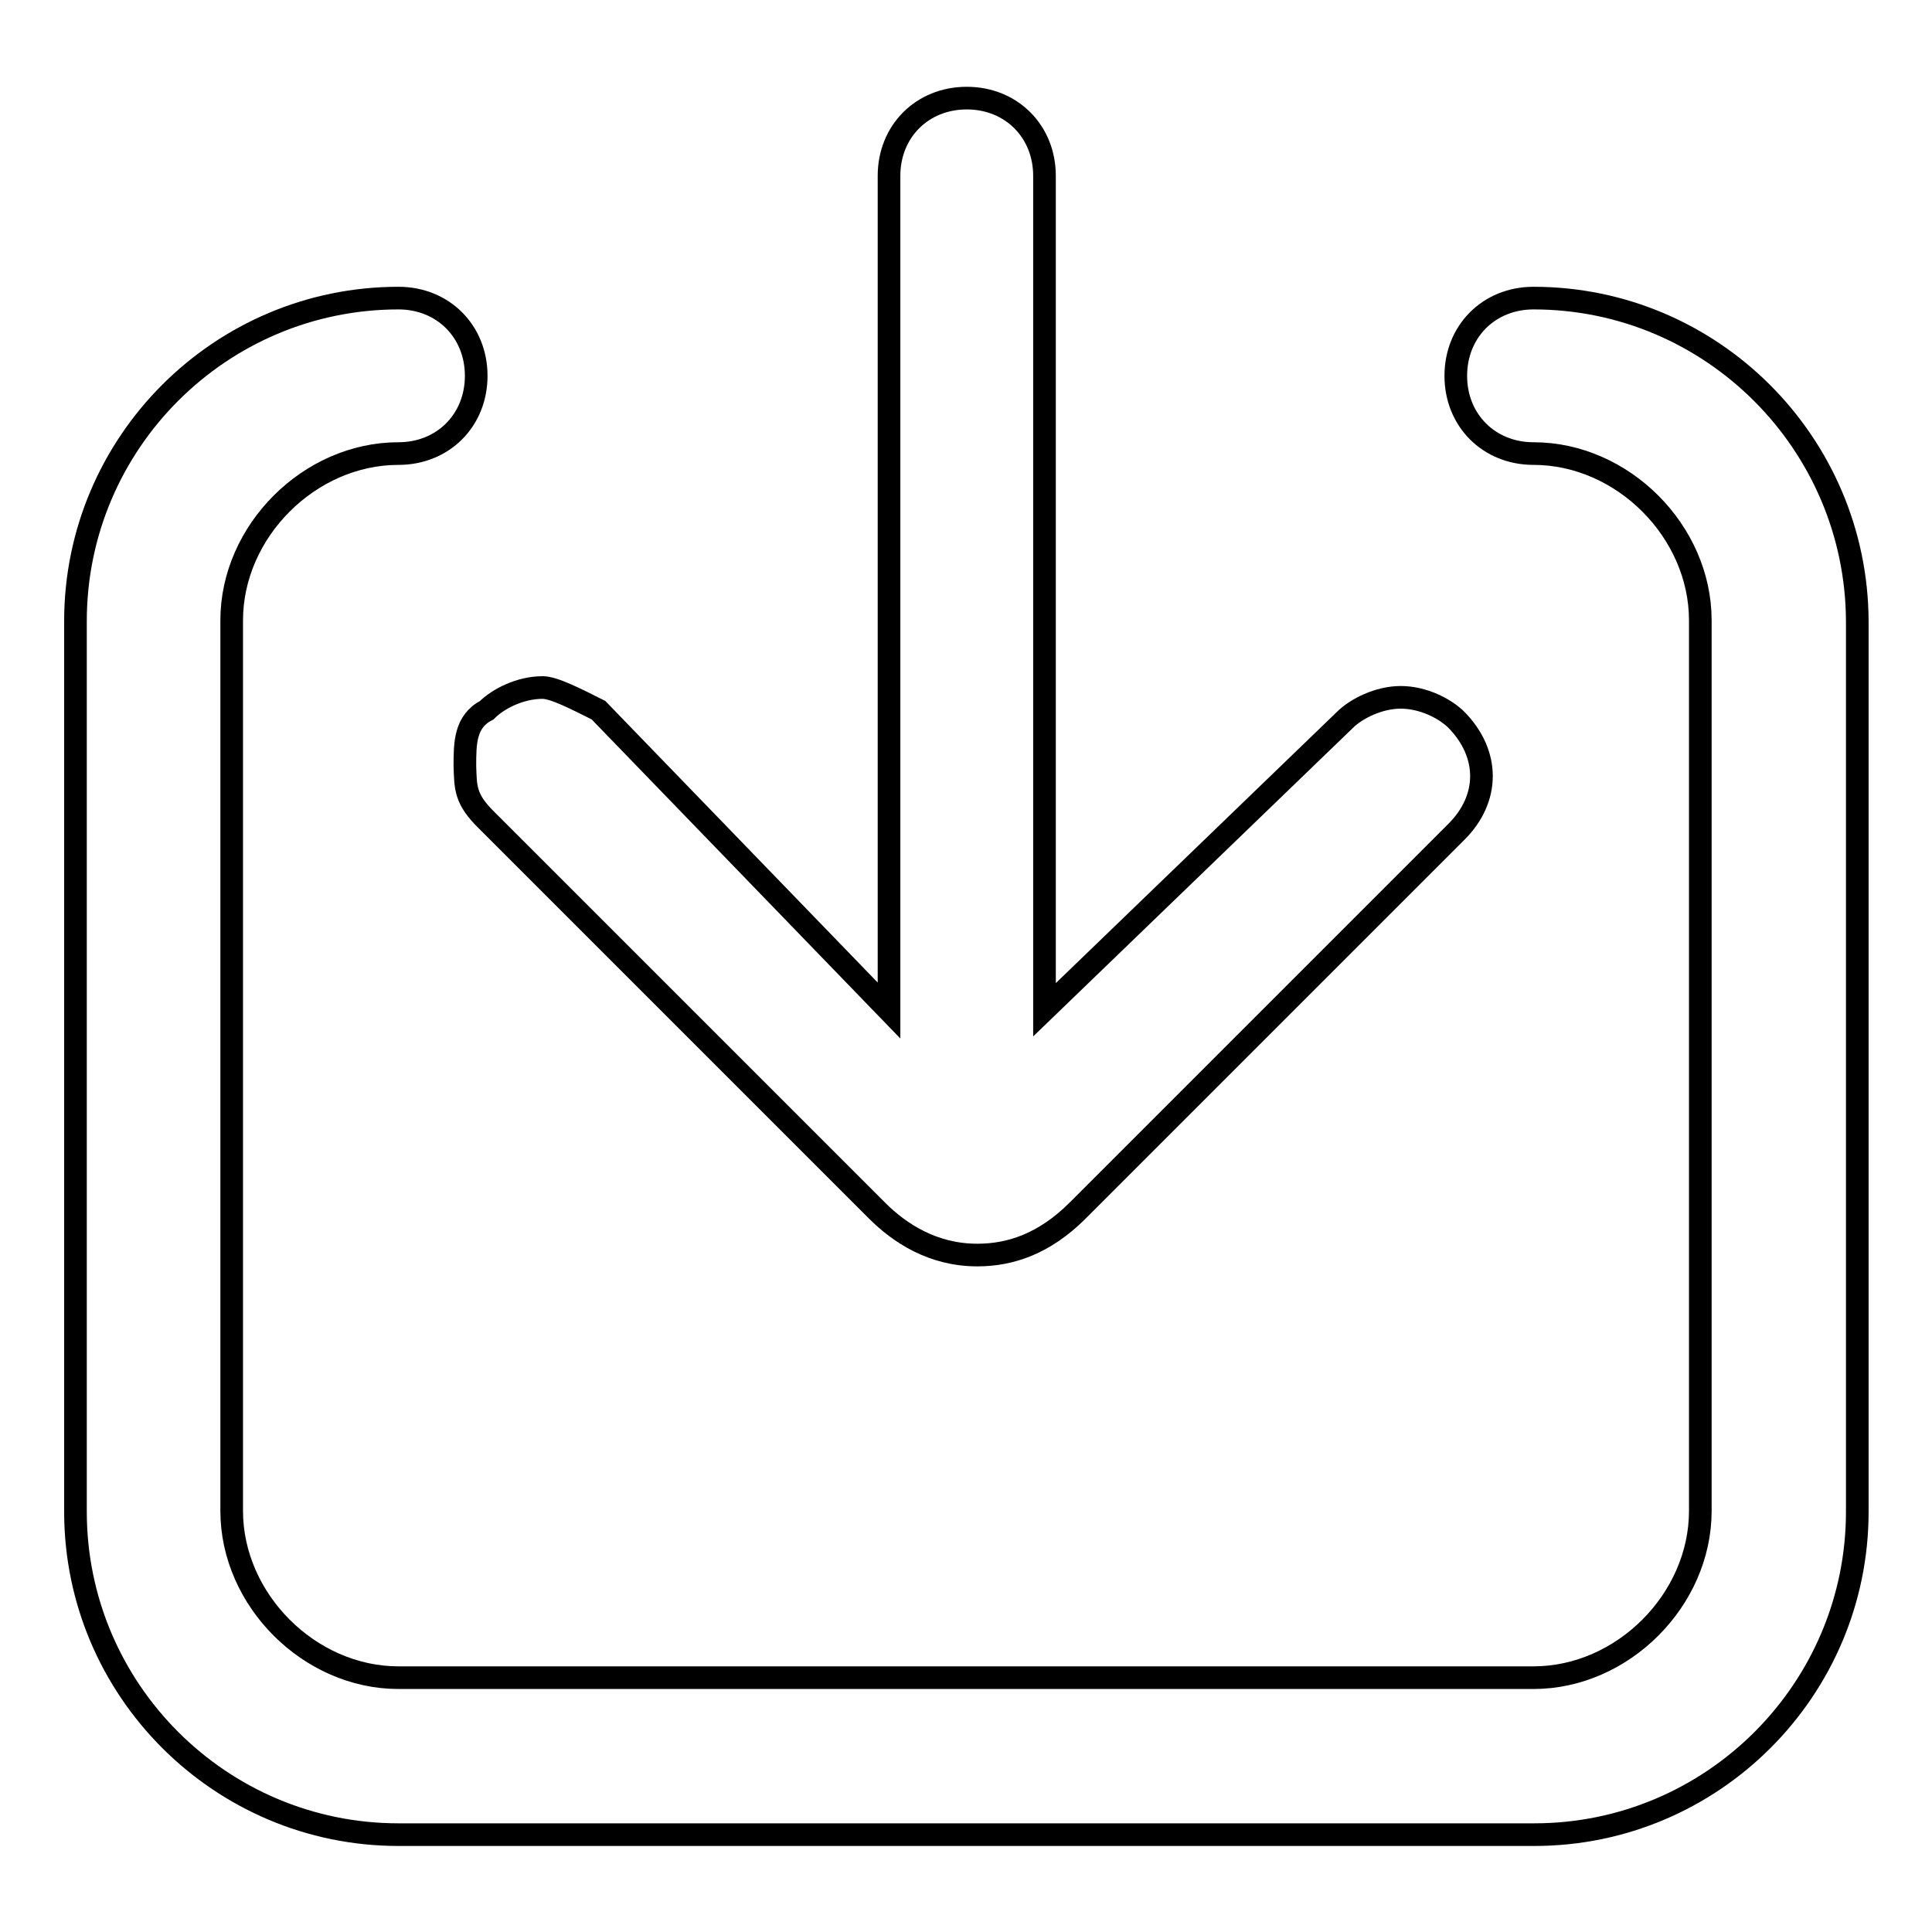
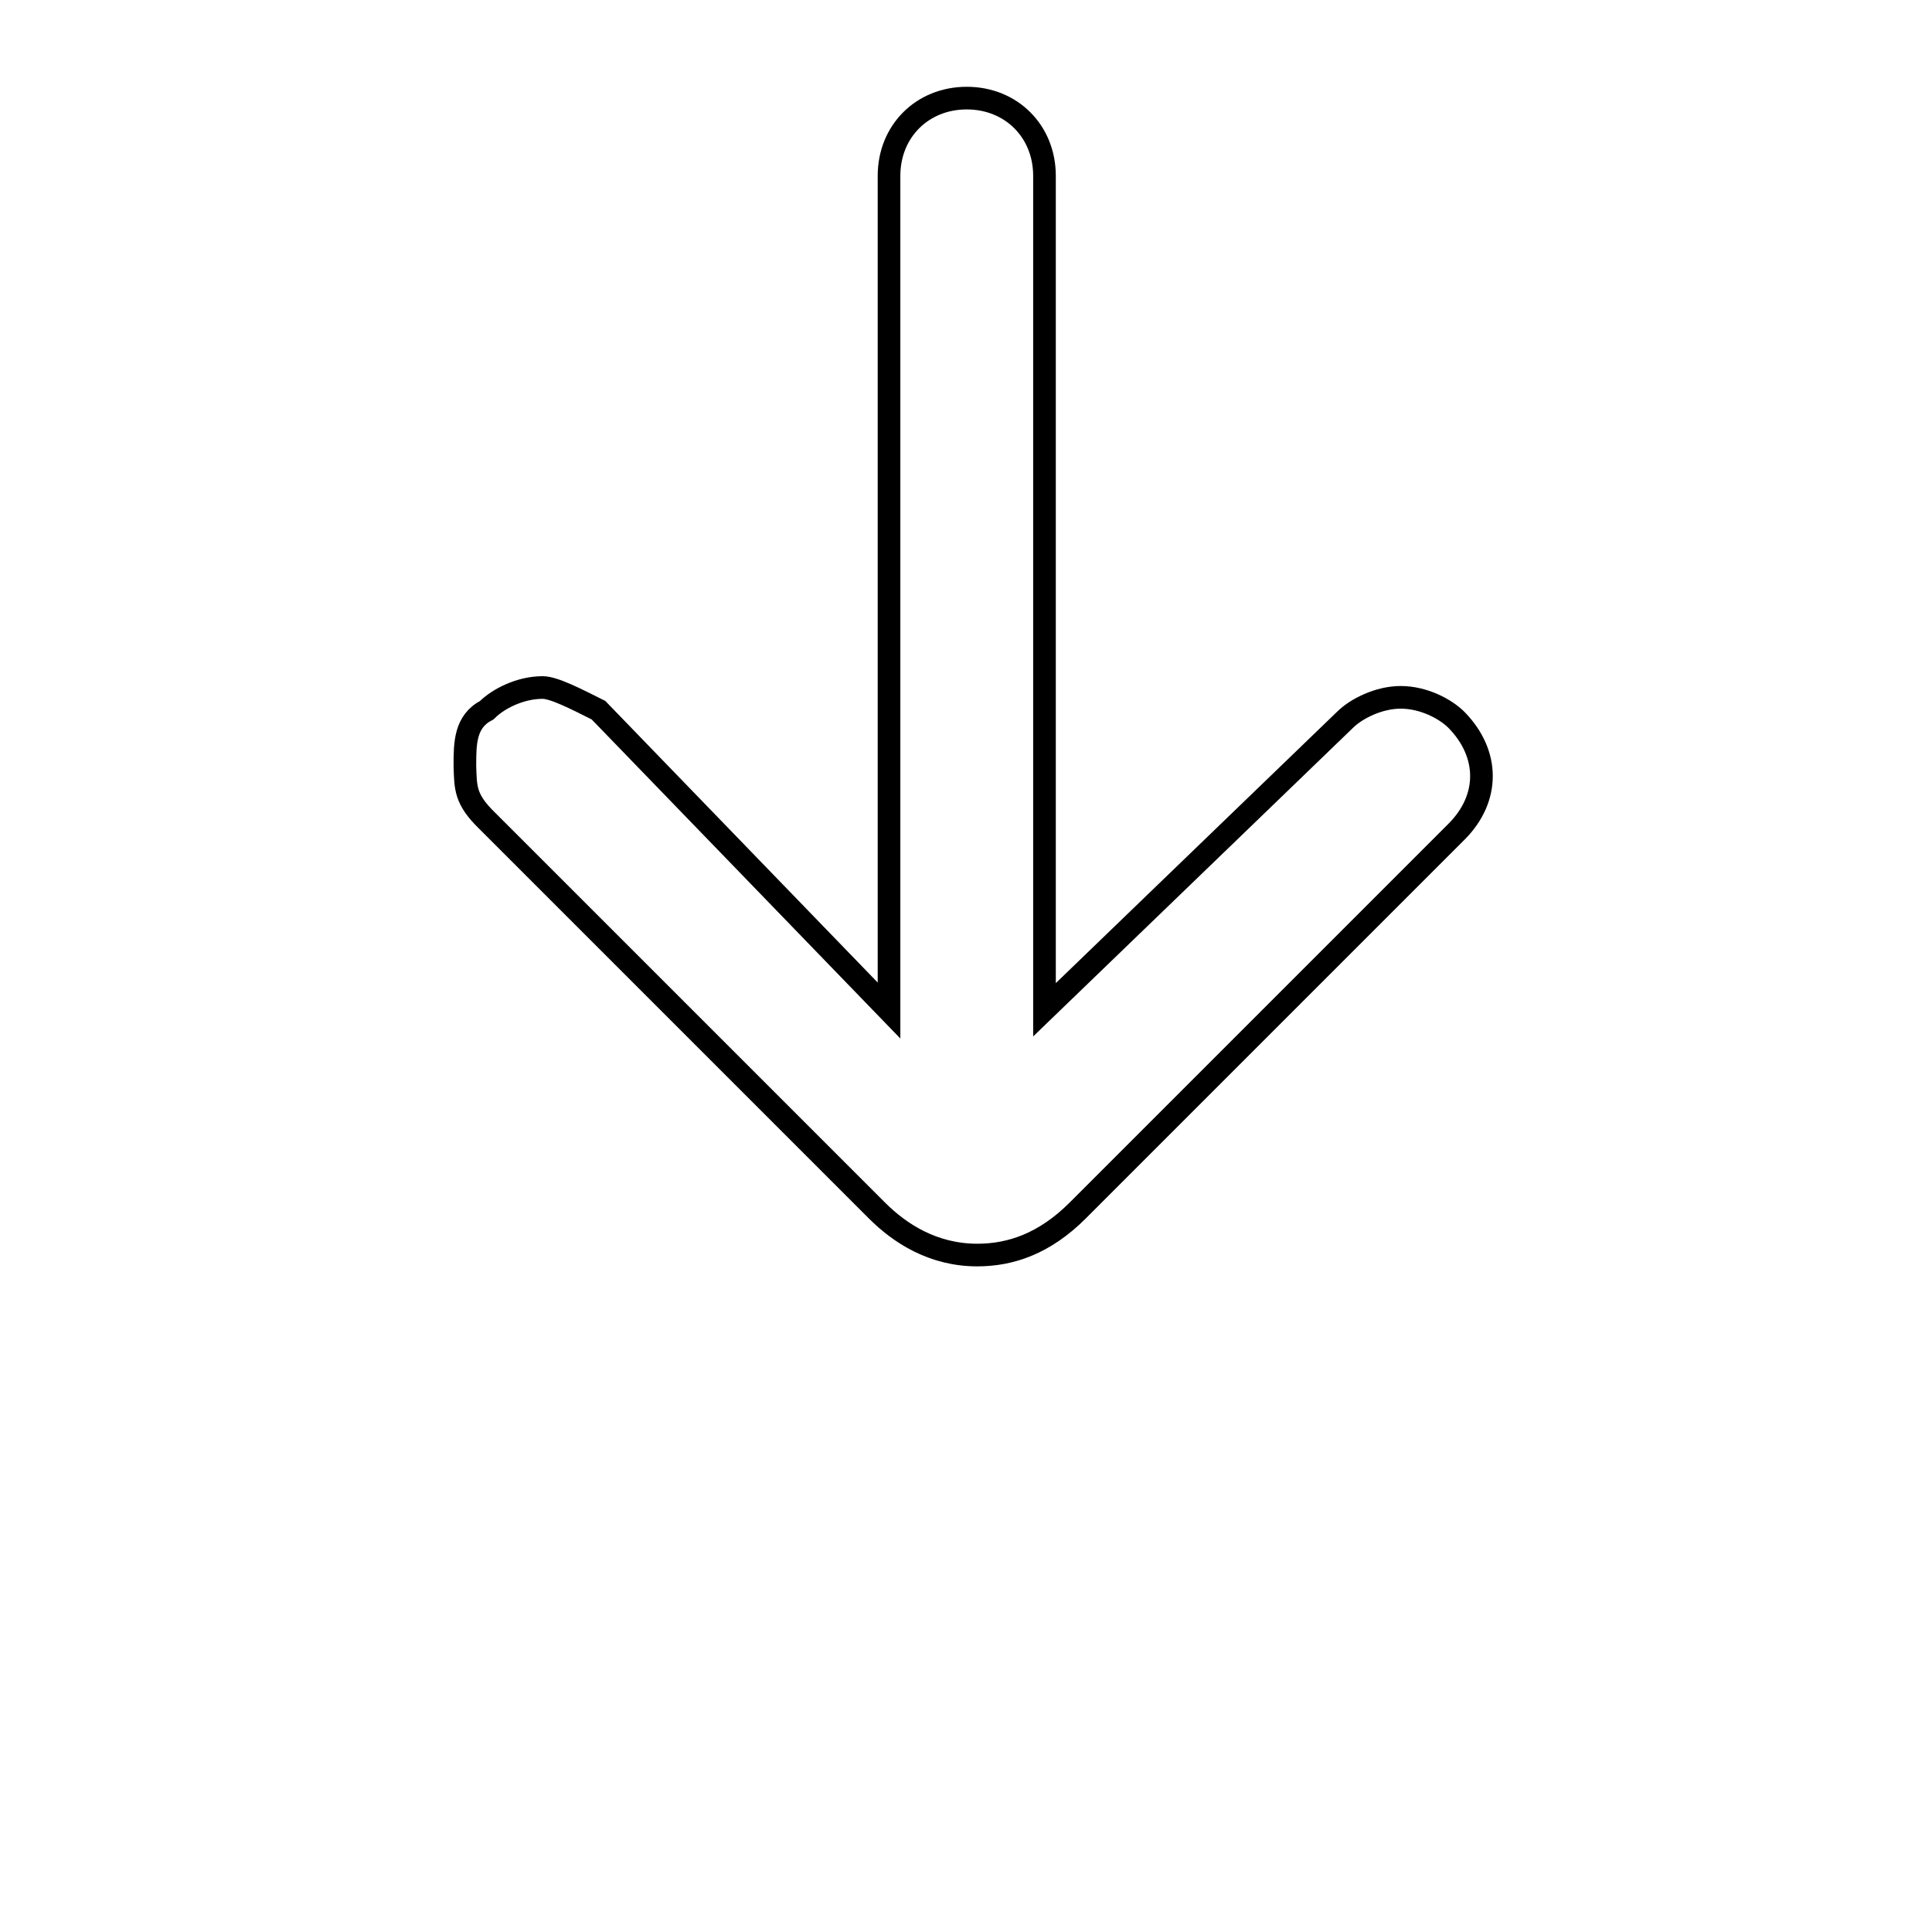
<svg xmlns="http://www.w3.org/2000/svg" version="1.1" x="0px" y="0px" viewBox="0 0 256 256" enable-background="new 0 0 256 256" xml:space="preserve">
  <g>
    <g>
      <path stroke-width="3" fill-opacity="0" stroke="#000000" d="M64.6,108.8l51.6,51.6c3,3,7.4,5.9,13.3,5.9c4.4,0,8.9-1.5,13.3-5.9l50.2-50.2c4.4-4.4,4.4-10.3,0-14.8c-1.5-1.5-4.4-3-7.4-3c-2.9,0-5.9,1.5-7.4,3l-39.8,38.4V23.3c0-5.9-4.4-10.3-10.3-10.3c-5.9,0-10.3,4.4-10.3,10.3v110.6L79.3,94.1c-3-1.5-5.9-3-7.4-3c-3,0-5.9,1.5-7.4,3c-2.9,1.5-2.9,4.4-2.9,7.4C61.7,104.4,61.6,105.9,64.6,108.8z" />
-       <path stroke-width="3" fill-opacity="0" stroke="#000000" d="M203.2,39.5c-5.9,0-10.3,4.4-10.3,10.3s4.4,10.3,10.3,10.3c11.8,0,22.1,10.3,22.1,22.1v118c0,11.8-10.3,22.1-22.1,22.1H52.8c-11.8,0-22.1-10.3-22.1-22.1v-118c0-11.8,10.3-22.1,22.1-22.1c5.9,0,10.3-4.4,10.3-10.3s-4.4-10.3-10.3-10.3C29.2,39.5,10,58.7,10,82.3v118c0,23.6,19.2,42.8,42.8,42.8h150.5c23.6,0,42.8-19.2,42.8-42.8v-118C246,58.7,226.8,39.5,203.2,39.5z" />
    </g>
  </g>
</svg>